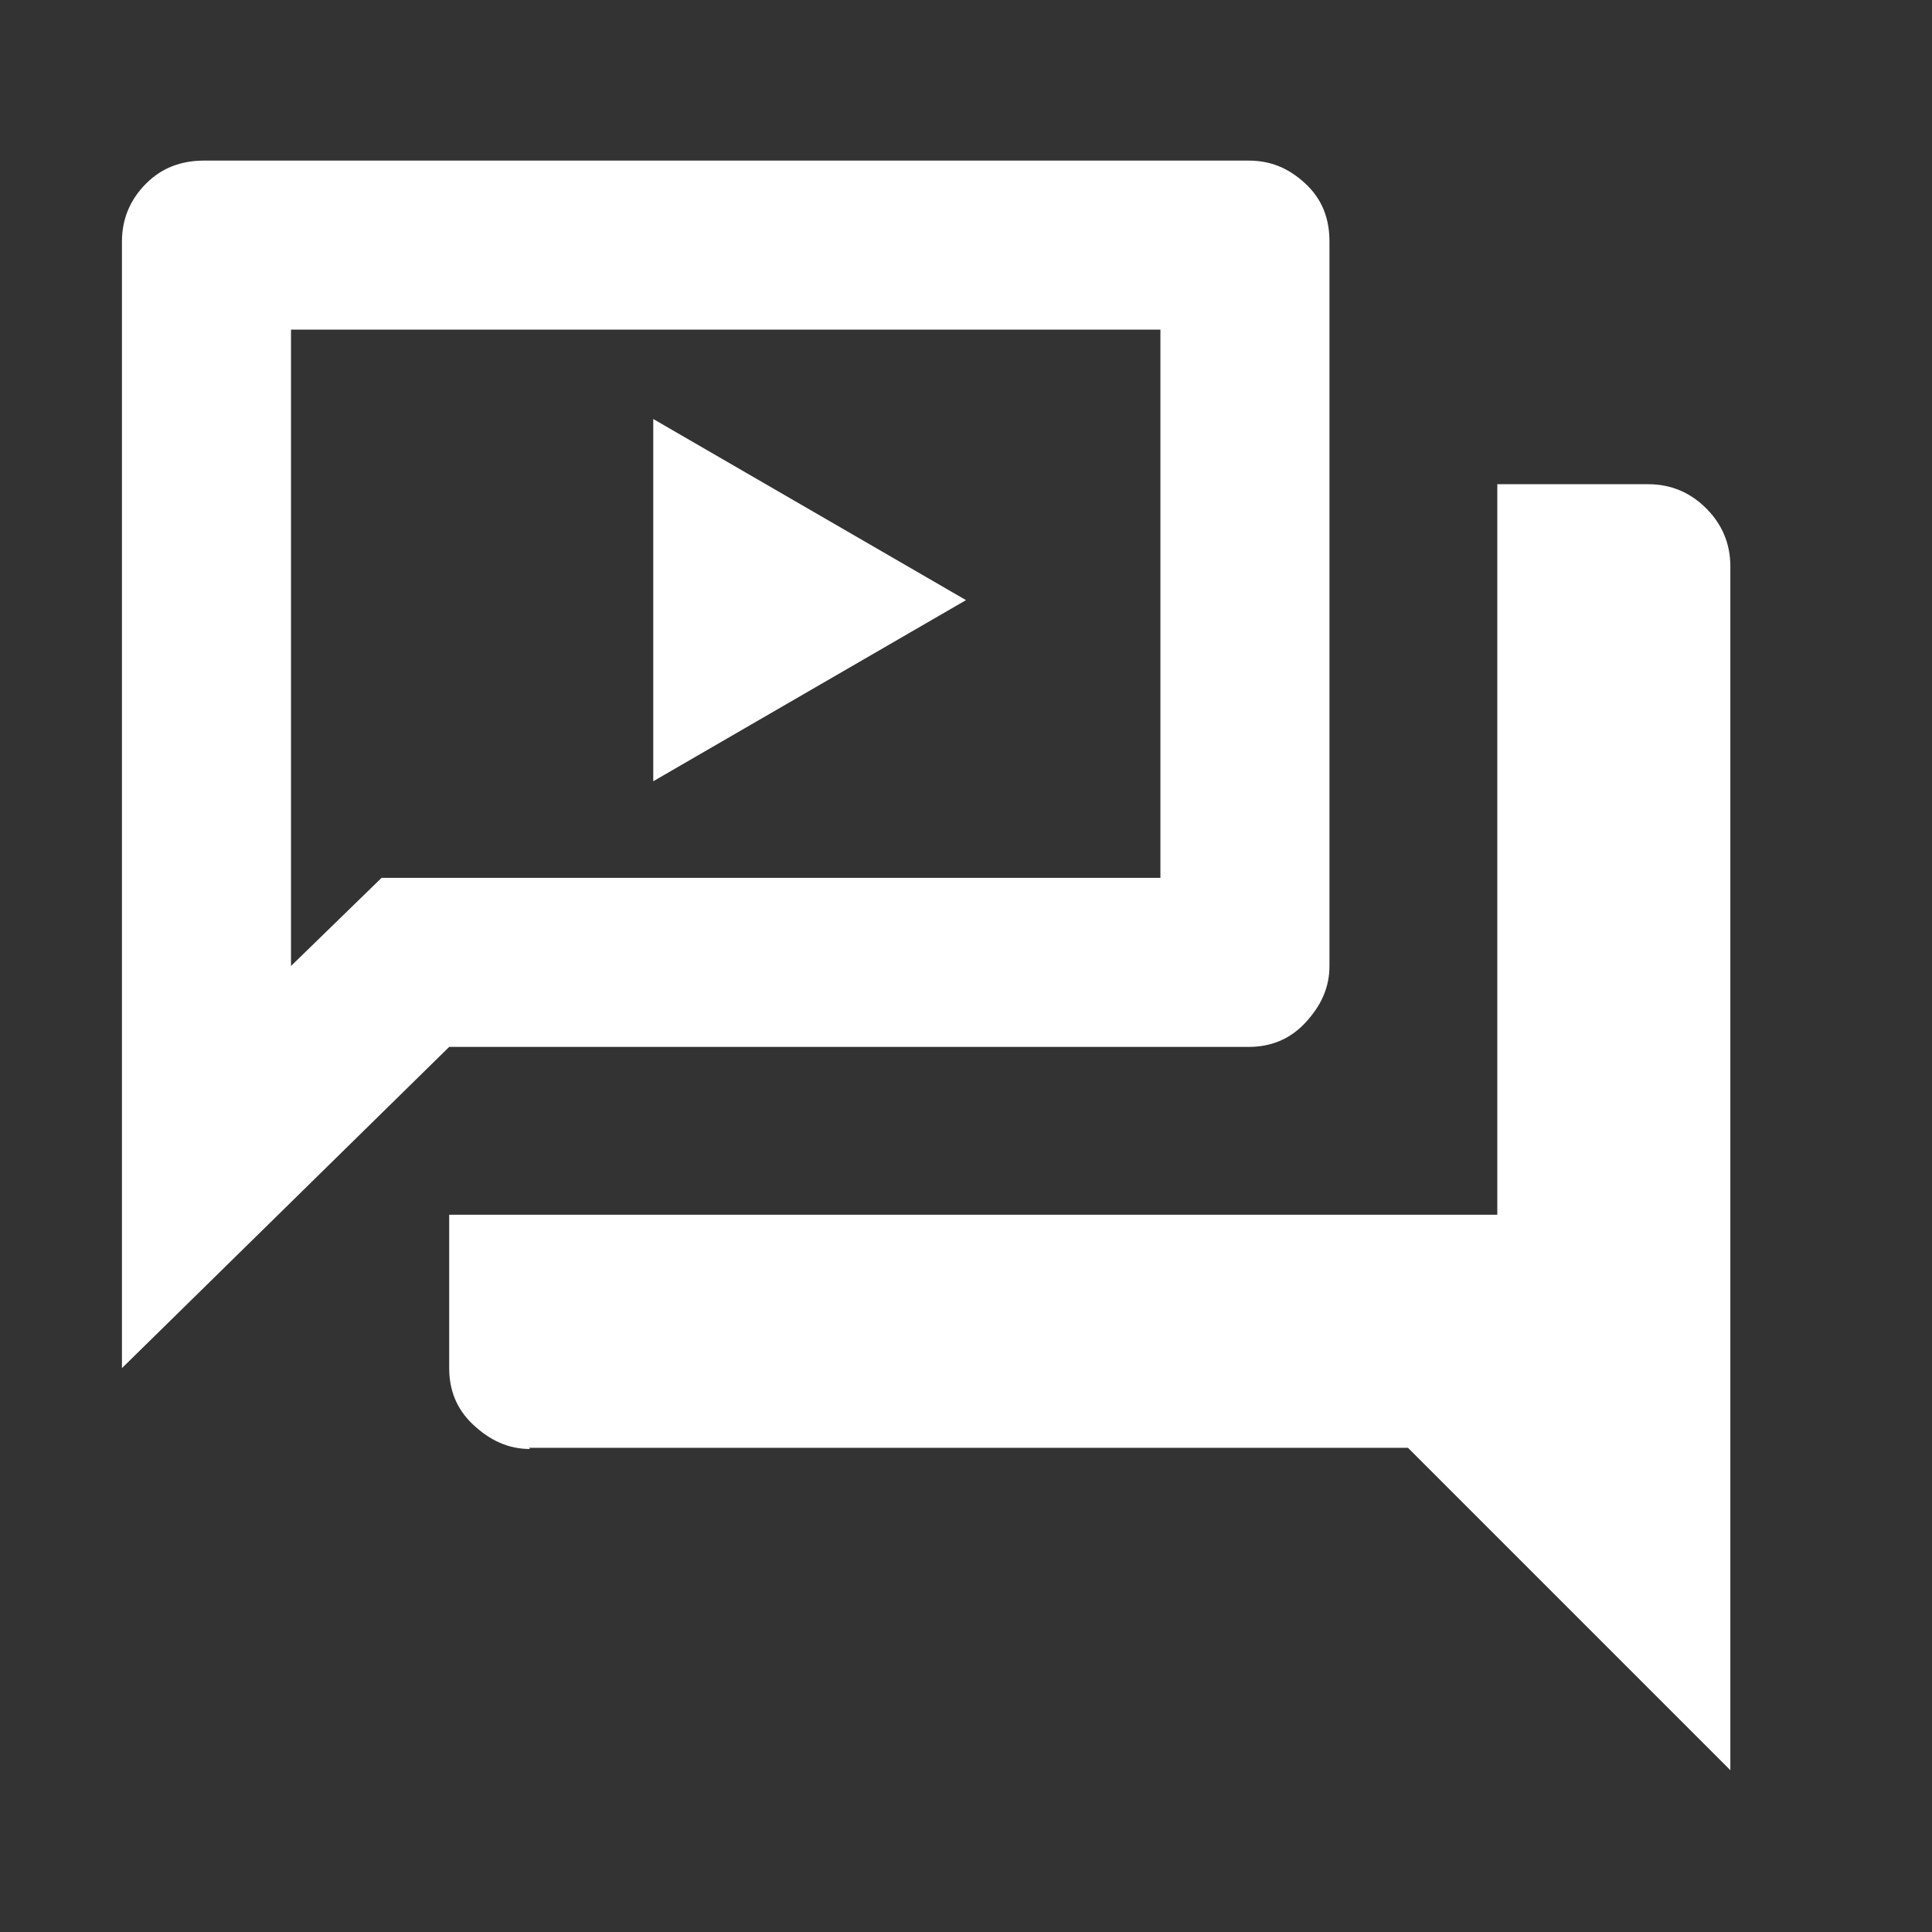
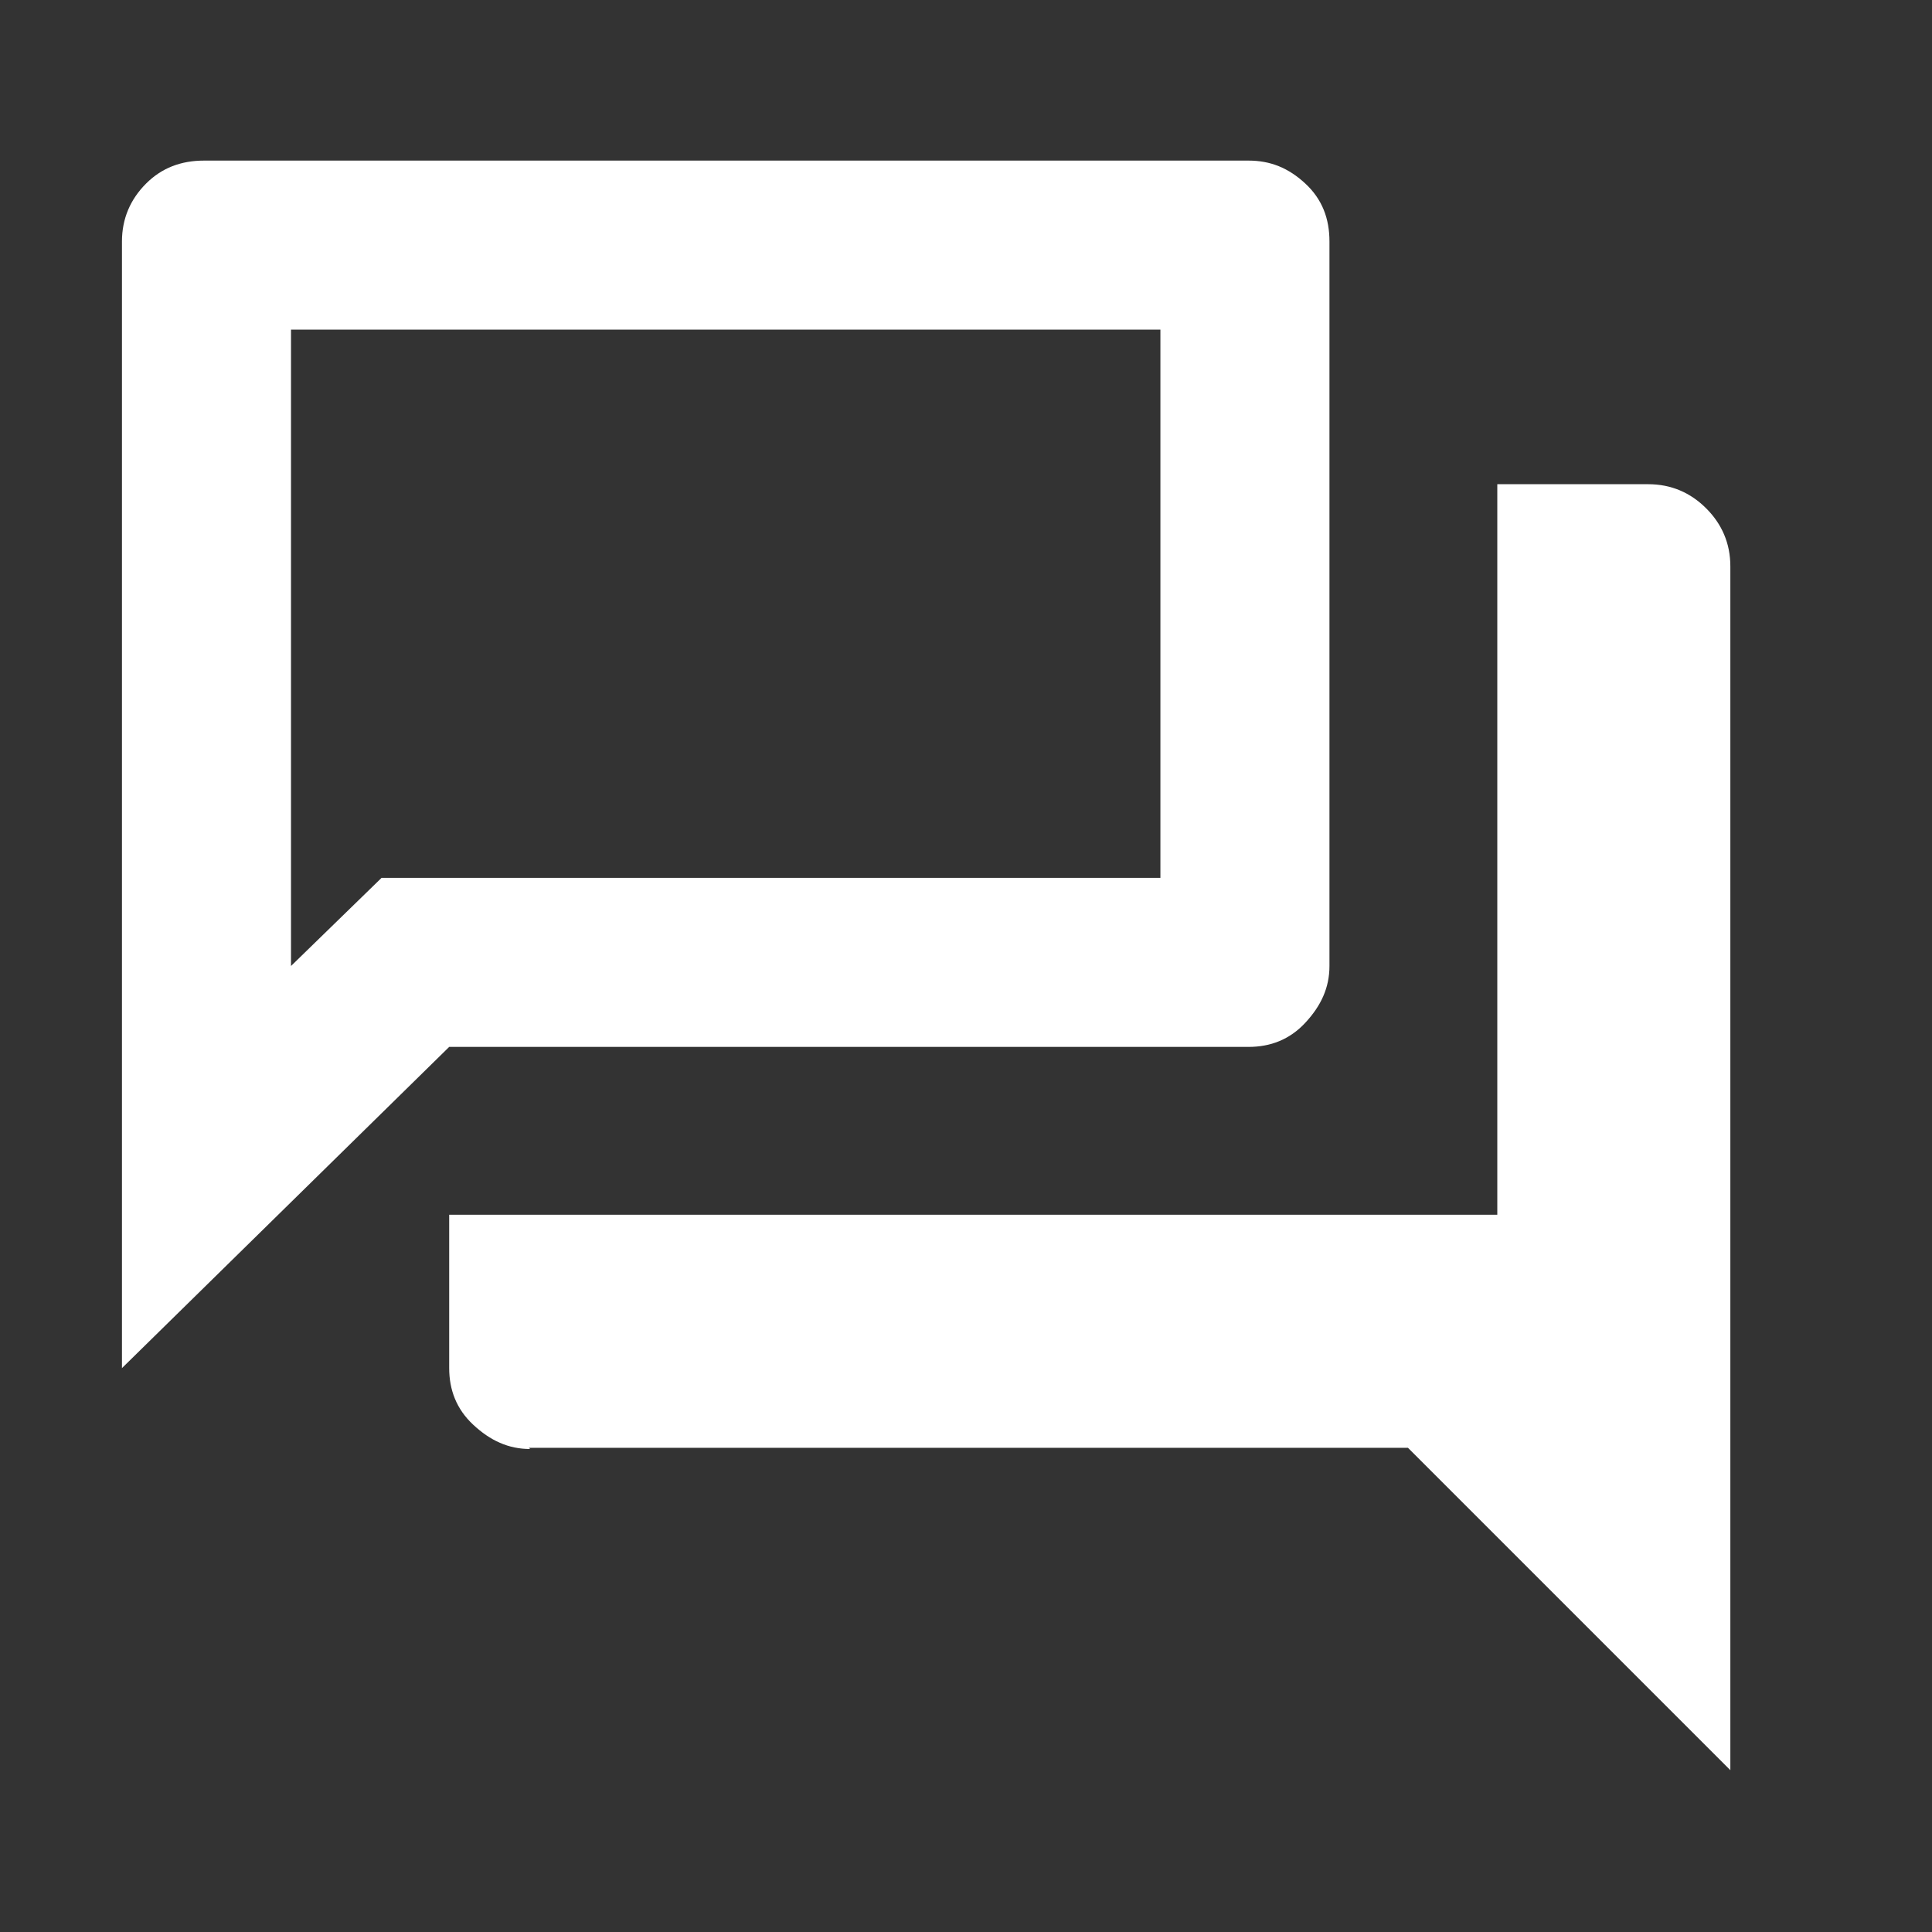
<svg xmlns="http://www.w3.org/2000/svg" width="16" height="16" viewBox="0 0 16 16" fill="none">
  <rect x="0" y="0" width="16" height="16" fill="#333333" stroke="none" />
  <path d="M1.01 11.33V2C1.01 1.81 1.08 1.65 1.21 1.52C1.34 1.39 1.5 1.33 1.69 1.33H10.34C10.52 1.33 10.67 1.39 10.81 1.52C10.95 1.65 11.01 1.81 11.01 2V8C11.01 8.18 10.94 8.33 10.81 8.47C10.68 8.61 10.52 8.67 10.34 8.67H3.72L1 11.34L1.01 11.33ZM4.39 12C4.21 12 4.06 11.93 3.92 11.8C3.78 11.67 3.72 11.51 3.72 11.33V10.06H12.4V4.01H13.65C13.84 4.01 14 4.08 14.13 4.21C14.26 4.34 14.33 4.5 14.33 4.69V14.66L11.66 11.99H4.38L4.39 12ZM9.61 2.73H2.41V8L3.16 7.27H9.61V2.73Z" fill="#fff" />
-   <path d="M5.41 6.47L8 4.97L5.41 3.47V6.47Z" fill="#fff" />
</svg>